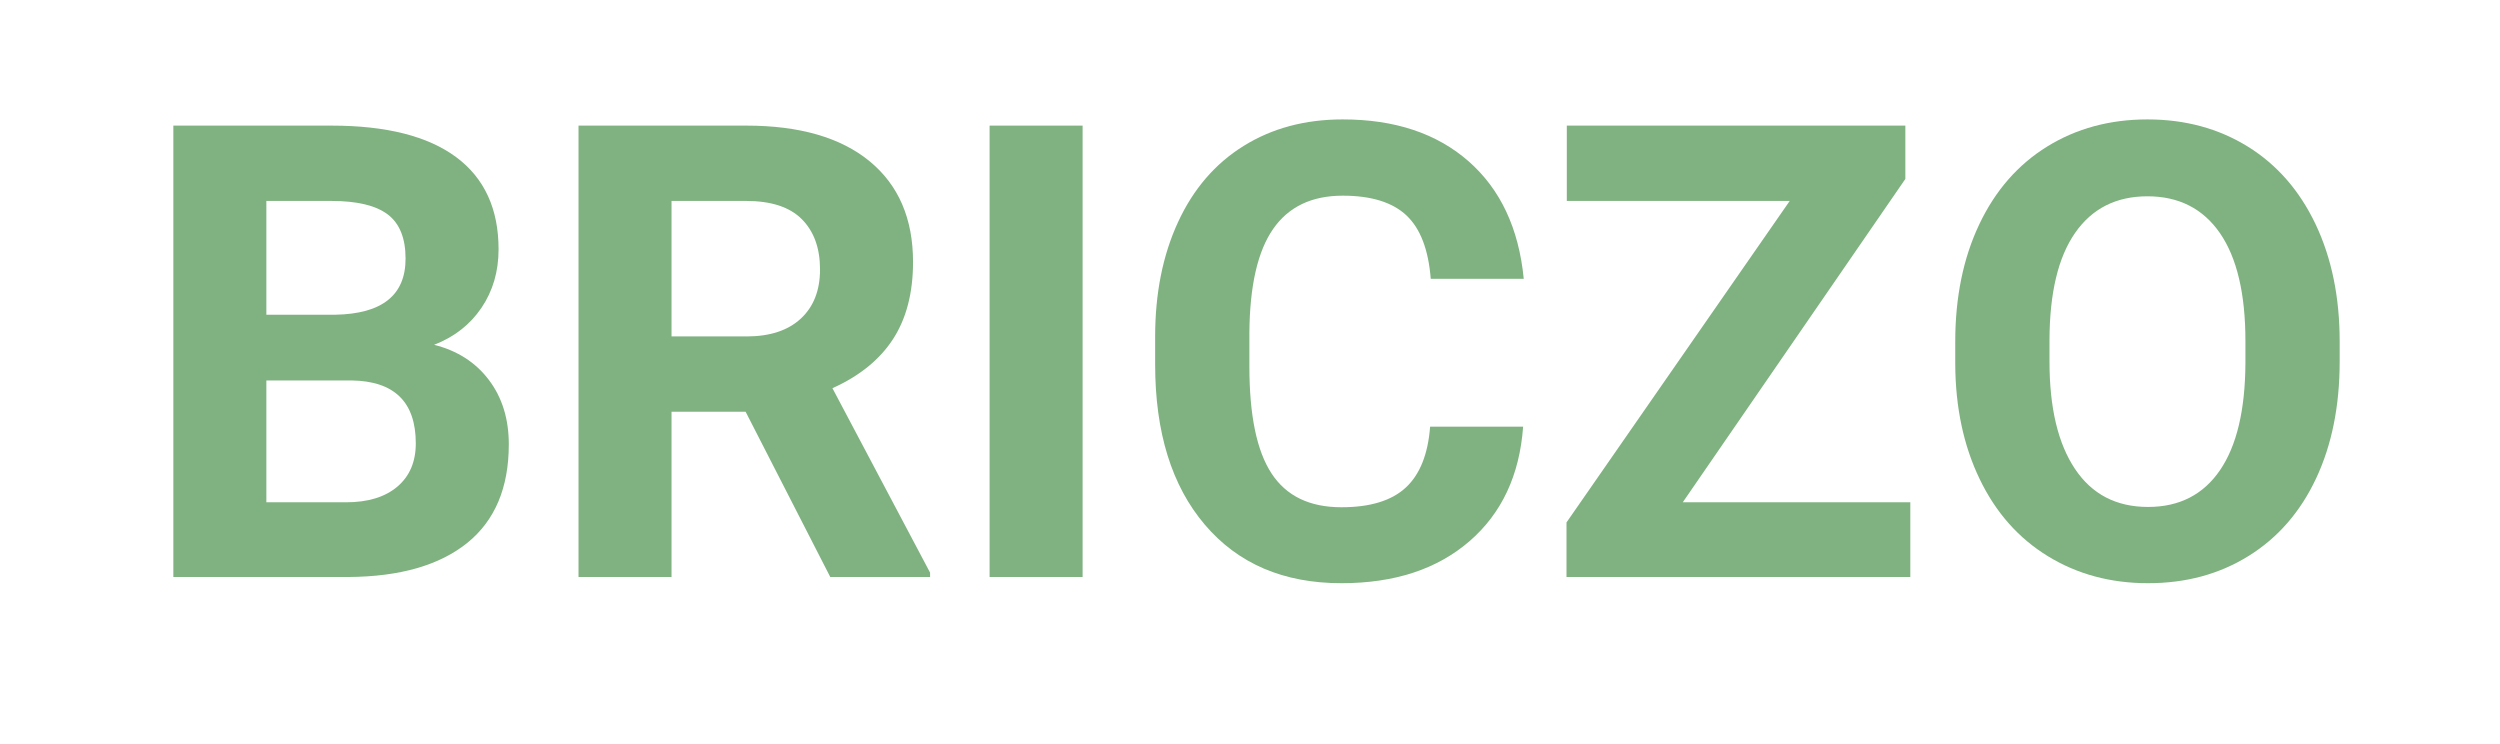
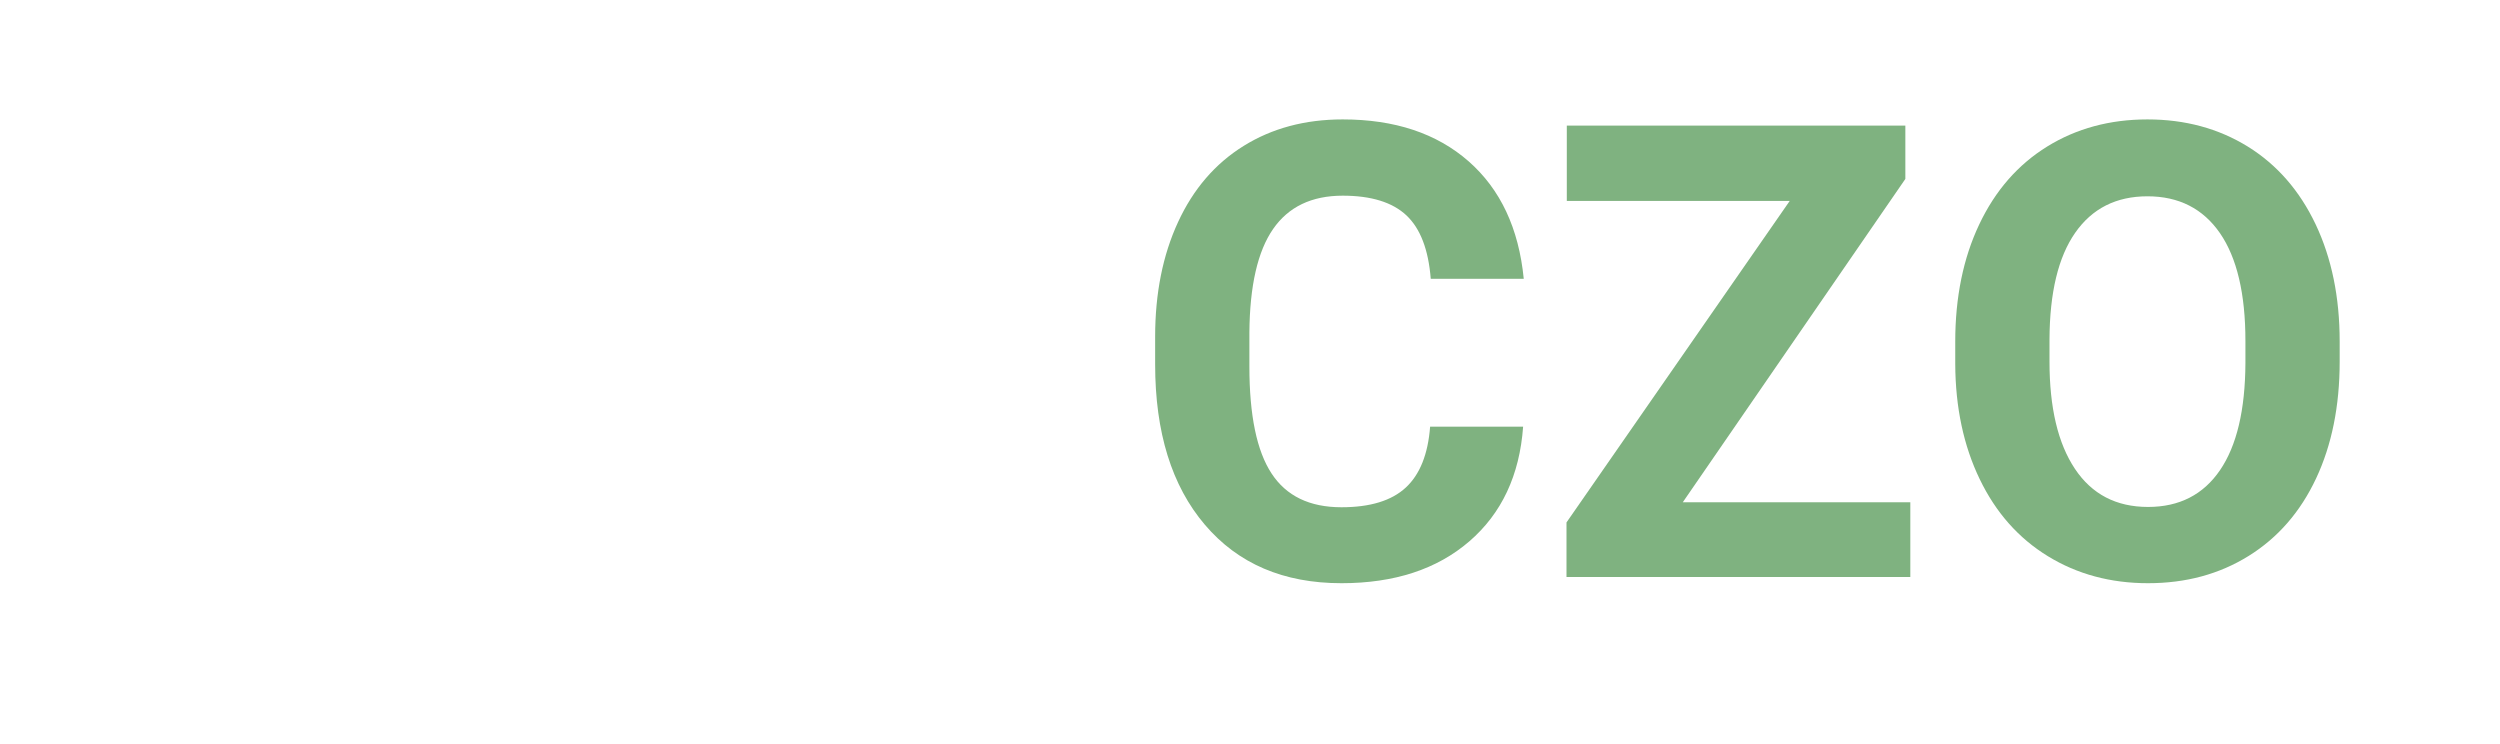
<svg xmlns="http://www.w3.org/2000/svg" version="1.0" preserveAspectRatio="xMidYMid meet" height="100" viewBox="0 0 252 75" zoomAndPan="magnify" width="336">
  <defs>
    <g />
  </defs>
  <g fill-opacity="1" fill="#7fb280">
    <g transform="translate(13.412, 58.162)">
      <g>
-         <path d="M 4.062 0 L 4.062 -45.5 L 20 -45.5 C 25.52 -45.5 29.707 -44.441 32.562 -42.328 C 35.414 -40.211 36.844 -37.113 36.844 -33.031 C 36.844 -30.801 36.27 -28.836 35.125 -27.141 C 33.977 -25.441 32.383 -24.195 30.344 -23.406 C 32.676 -22.82 34.516 -21.645 35.859 -19.875 C 37.203 -18.102 37.875 -15.938 37.875 -13.375 C 37.875 -9 36.477 -5.688 33.688 -3.438 C 30.895 -1.188 26.914 -0.039 21.75 0 Z M 13.438 -19.812 L 13.438 -7.531 L 21.469 -7.531 C 23.676 -7.531 25.398 -8.055 26.641 -9.109 C 27.879 -10.16 28.5 -11.613 28.5 -13.469 C 28.5 -17.633 26.344 -19.75 22.031 -19.812 Z M 13.438 -26.438 L 20.375 -26.438 C 25.102 -26.52 27.469 -28.406 27.469 -32.094 C 27.469 -34.156 26.867 -35.641 25.672 -36.547 C 24.473 -37.453 22.582 -37.906 20 -37.906 L 13.438 -37.906 Z M 13.438 -26.438" />
-       </g>
+         </g>
    </g>
  </g>
  <g fill-opacity="1" fill="#7fb280">
    <g transform="translate(54.253, 58.162)">
      <g>
-         <path d="M 20.906 -16.656 L 13.438 -16.656 L 13.438 0 L 4.062 0 L 4.062 -45.5 L 20.969 -45.5 C 26.344 -45.5 30.488 -44.301 33.406 -41.906 C 36.32 -39.508 37.781 -36.125 37.781 -31.75 C 37.781 -28.645 37.109 -26.055 35.766 -23.984 C 34.422 -21.91 32.383 -20.258 29.656 -19.031 L 39.5 -0.438 L 39.5 0 L 29.438 0 Z M 13.438 -24.25 L 21 -24.25 C 23.352 -24.25 25.176 -24.848 26.469 -26.047 C 27.758 -27.242 28.406 -28.895 28.406 -31 C 28.406 -33.145 27.797 -34.832 26.578 -36.062 C 25.359 -37.289 23.488 -37.906 20.969 -37.906 L 13.438 -37.906 Z M 13.438 -24.25" />
-       </g>
+         </g>
    </g>
  </g>
  <g fill-opacity="1" fill="#7fb280">
    <g transform="translate(95.095, 58.162)">
      <g>
-         <path d="M 14.031 0 L 4.656 0 L 4.656 -45.5 L 14.031 -45.5 Z M 14.031 0" />
-       </g>
+         </g>
    </g>
  </g>
  <g fill-opacity="1" fill="#7fb280">
    <g transform="translate(113.75, 58.162)">
      <g>
        <path d="M 39.781 -15.156 C 39.426 -10.258 37.617 -6.406 34.359 -3.594 C 31.098 -0.781 26.801 0.625 21.469 0.625 C 15.633 0.625 11.047 -1.336 7.703 -5.266 C 4.359 -9.191 2.688 -14.582 2.688 -21.438 L 2.688 -24.219 C 2.688 -28.594 3.457 -32.445 5 -35.781 C 6.539 -39.113 8.742 -41.672 11.609 -43.453 C 14.473 -45.234 17.801 -46.125 21.594 -46.125 C 26.844 -46.125 31.07 -44.719 34.281 -41.906 C 37.488 -39.094 39.344 -35.145 39.844 -30.062 L 30.469 -30.062 C 30.238 -33 29.422 -35.129 28.016 -36.453 C 26.609 -37.773 24.469 -38.438 21.594 -38.438 C 18.469 -38.438 16.129 -37.316 14.578 -35.078 C 13.023 -32.836 12.227 -29.363 12.188 -24.656 L 12.188 -21.219 C 12.188 -16.301 12.93 -12.707 14.422 -10.438 C 15.91 -8.164 18.258 -7.031 21.469 -7.031 C 24.363 -7.031 26.523 -7.691 27.953 -9.016 C 29.379 -10.336 30.195 -12.383 30.406 -15.156 Z M 39.781 -15.156" />
      </g>
    </g>
  </g>
  <g fill-opacity="1" fill="#7fb280">
    <g transform="translate(155.622, 58.162)">
      <g>
        <path d="M 14 -7.531 L 36.938 -7.531 L 36.938 0 L 2.281 0 L 2.281 -5.5 L 24.781 -37.906 L 2.312 -37.906 L 2.312 -45.5 L 36.438 -45.5 L 36.438 -40.125 Z M 14 -7.531" />
      </g>
    </g>
  </g>
  <g fill-opacity="1" fill="#7fb280">
    <g transform="translate(194.401, 58.162)">
      <g>
        <path d="M 41.438 -21.719 C 41.438 -17.238 40.645 -13.312 39.062 -9.938 C 37.477 -6.562 35.211 -3.957 32.266 -2.125 C 29.316 -0.289 25.938 0.625 22.125 0.625 C 18.352 0.625 14.988 -0.281 12.031 -2.094 C 9.07 -3.906 6.781 -6.492 5.156 -9.859 C 3.531 -13.223 2.707 -17.094 2.688 -21.469 L 2.688 -23.719 C 2.688 -28.195 3.492 -32.141 5.109 -35.547 C 6.723 -38.953 9.004 -41.566 11.953 -43.391 C 14.898 -45.211 18.27 -46.125 22.062 -46.125 C 25.852 -46.125 29.223 -45.211 32.172 -43.391 C 35.117 -41.566 37.398 -38.953 39.016 -35.547 C 40.629 -32.141 41.438 -28.207 41.438 -23.75 Z M 31.938 -23.781 C 31.938 -28.551 31.082 -32.176 29.375 -34.656 C 27.664 -37.133 25.227 -38.375 22.062 -38.375 C 18.914 -38.375 16.488 -37.148 14.781 -34.703 C 13.07 -32.254 12.207 -28.664 12.188 -23.938 L 12.188 -21.719 C 12.188 -17.07 13.039 -13.469 14.75 -10.906 C 16.457 -8.344 18.914 -7.062 22.125 -7.062 C 25.27 -7.062 27.688 -8.297 29.375 -10.766 C 31.062 -13.234 31.914 -16.832 31.938 -21.562 Z M 31.938 -23.781" />
      </g>
    </g>
  </g>
</svg>